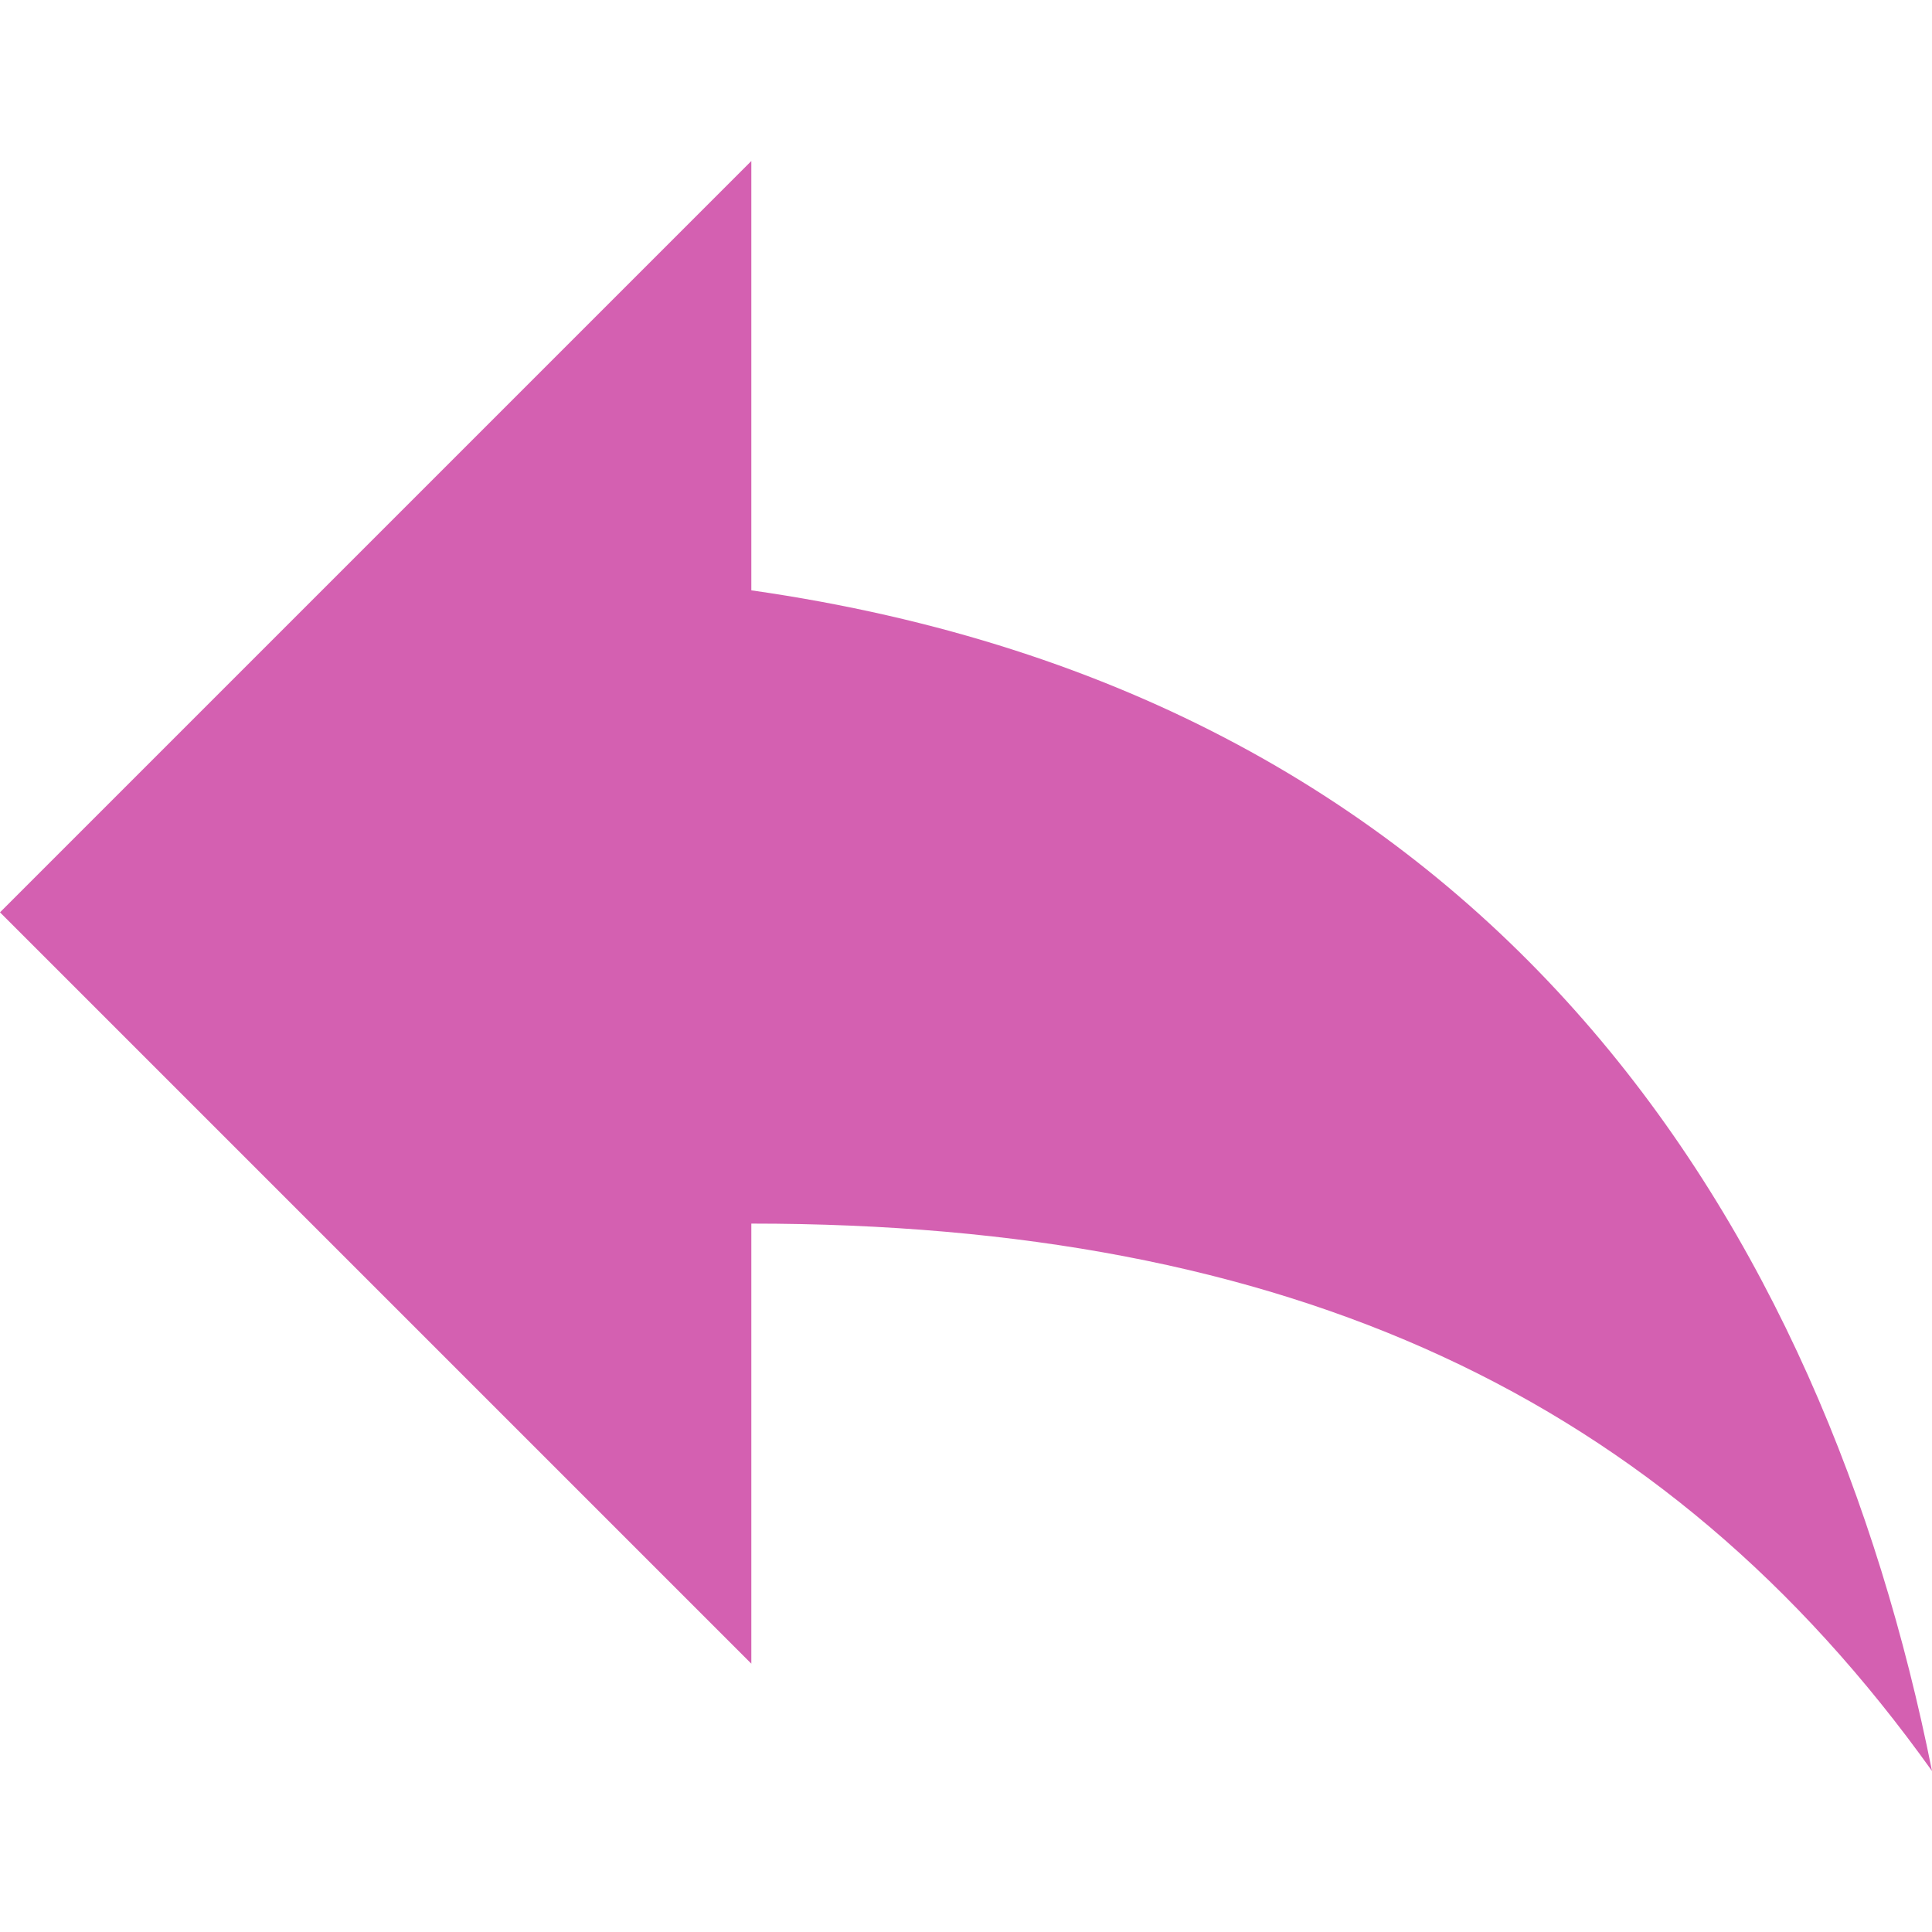
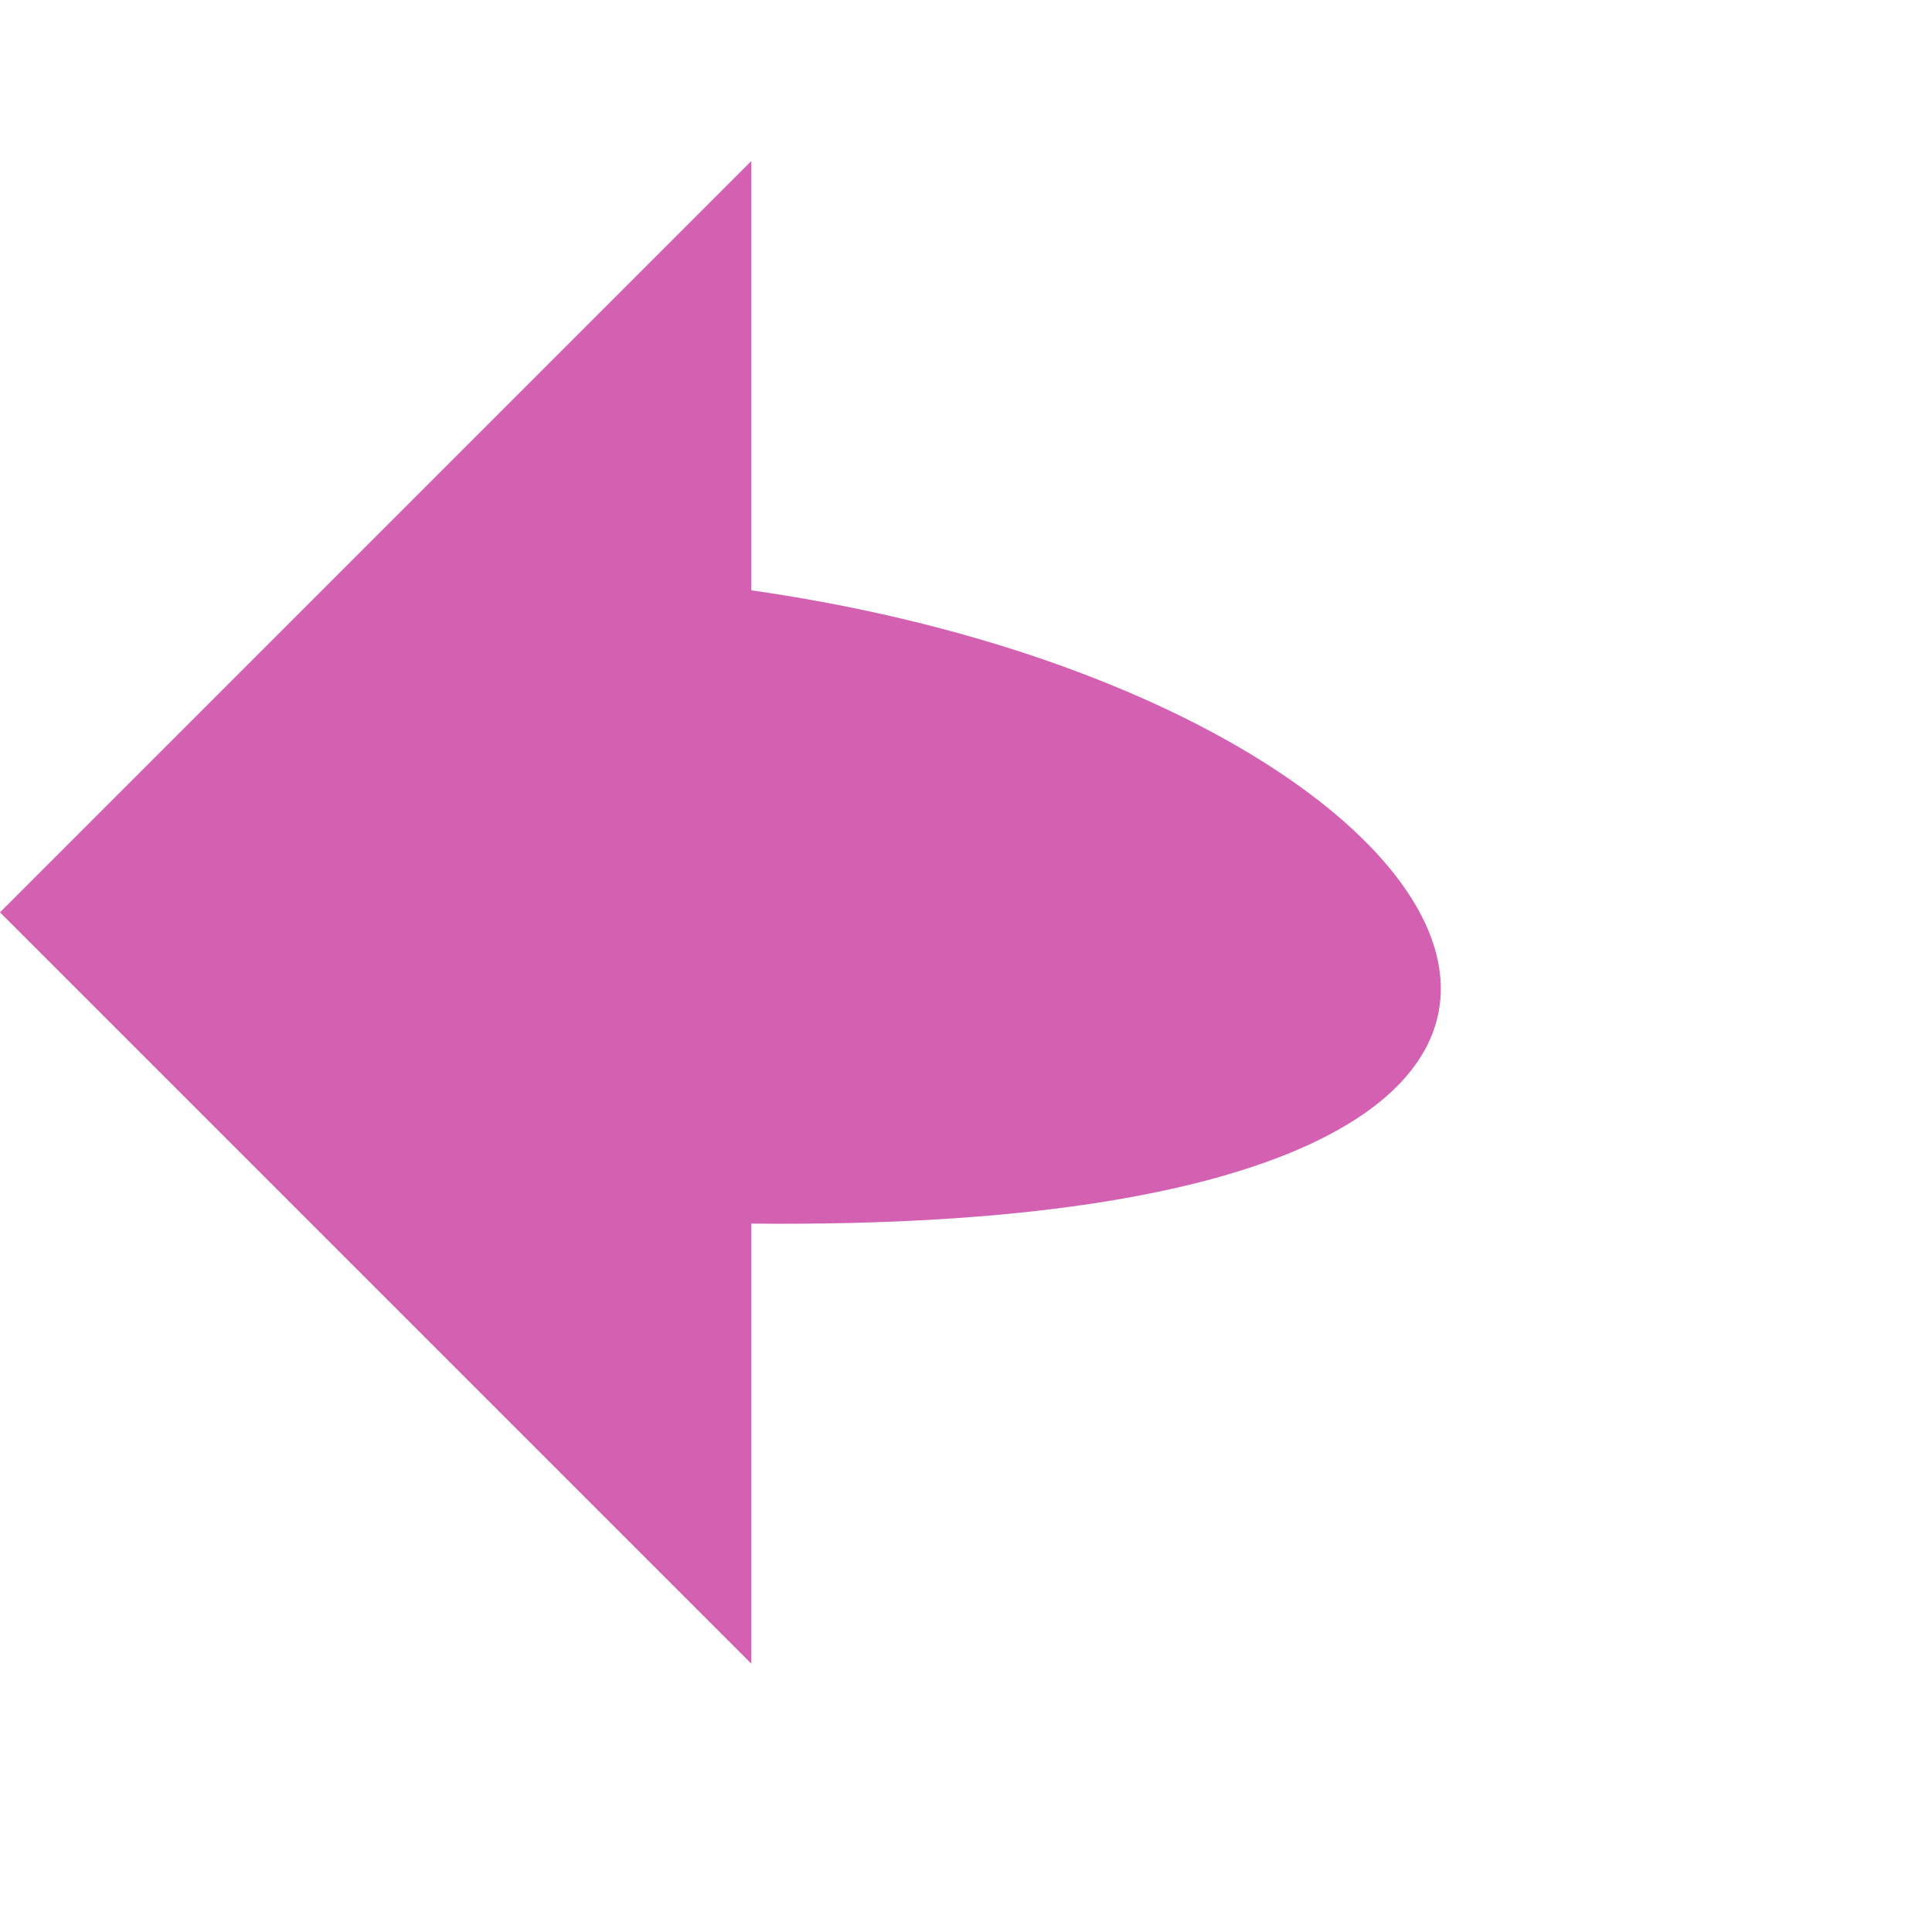
<svg xmlns="http://www.w3.org/2000/svg" width="459" height="459" viewBox="0 0 459 459" fill="none">
-   <path d="M178.5 140.25V38.25L0 216.75L178.5 395.25V290.7C306 290.7 395.25 331.5 459 420.75C433.5 293.25 357 165.75 178.5 140.25Z" fill="#D460B1" />
+   <path d="M178.5 140.25V38.25L0 216.75L178.5 395.25V290.7C433.5 293.25 357 165.75 178.5 140.25Z" fill="#D460B1" />
</svg>